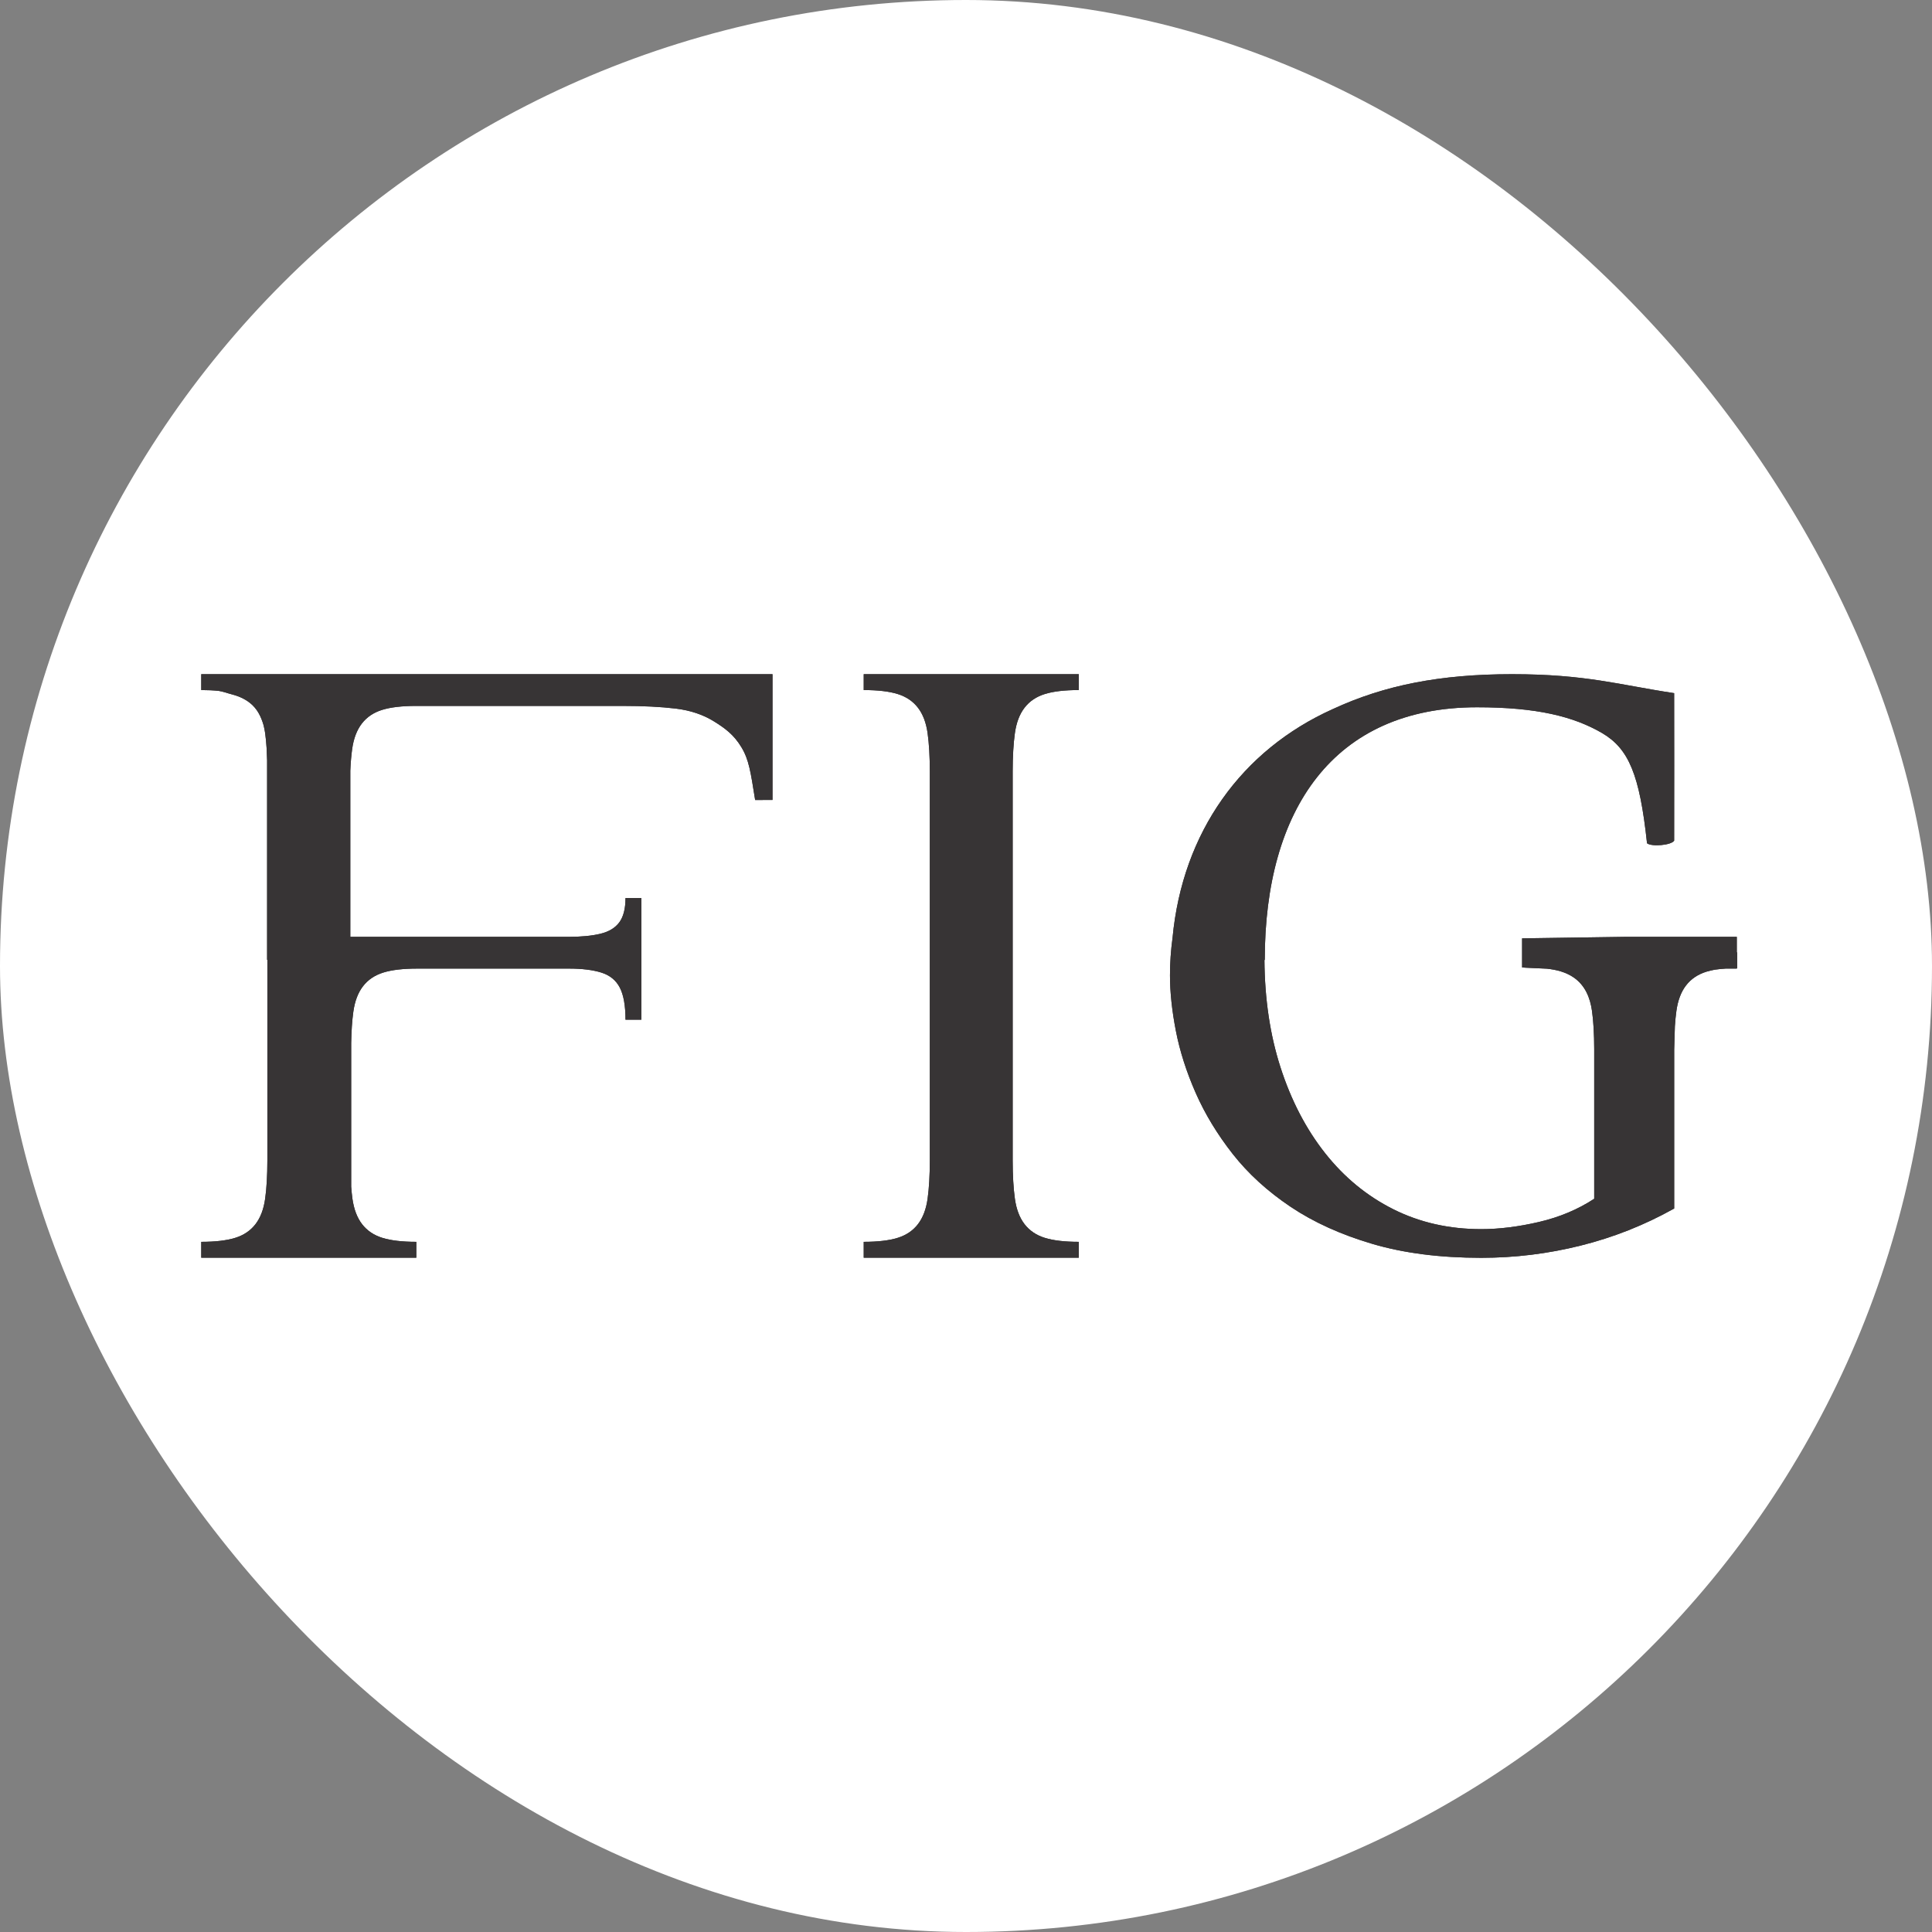
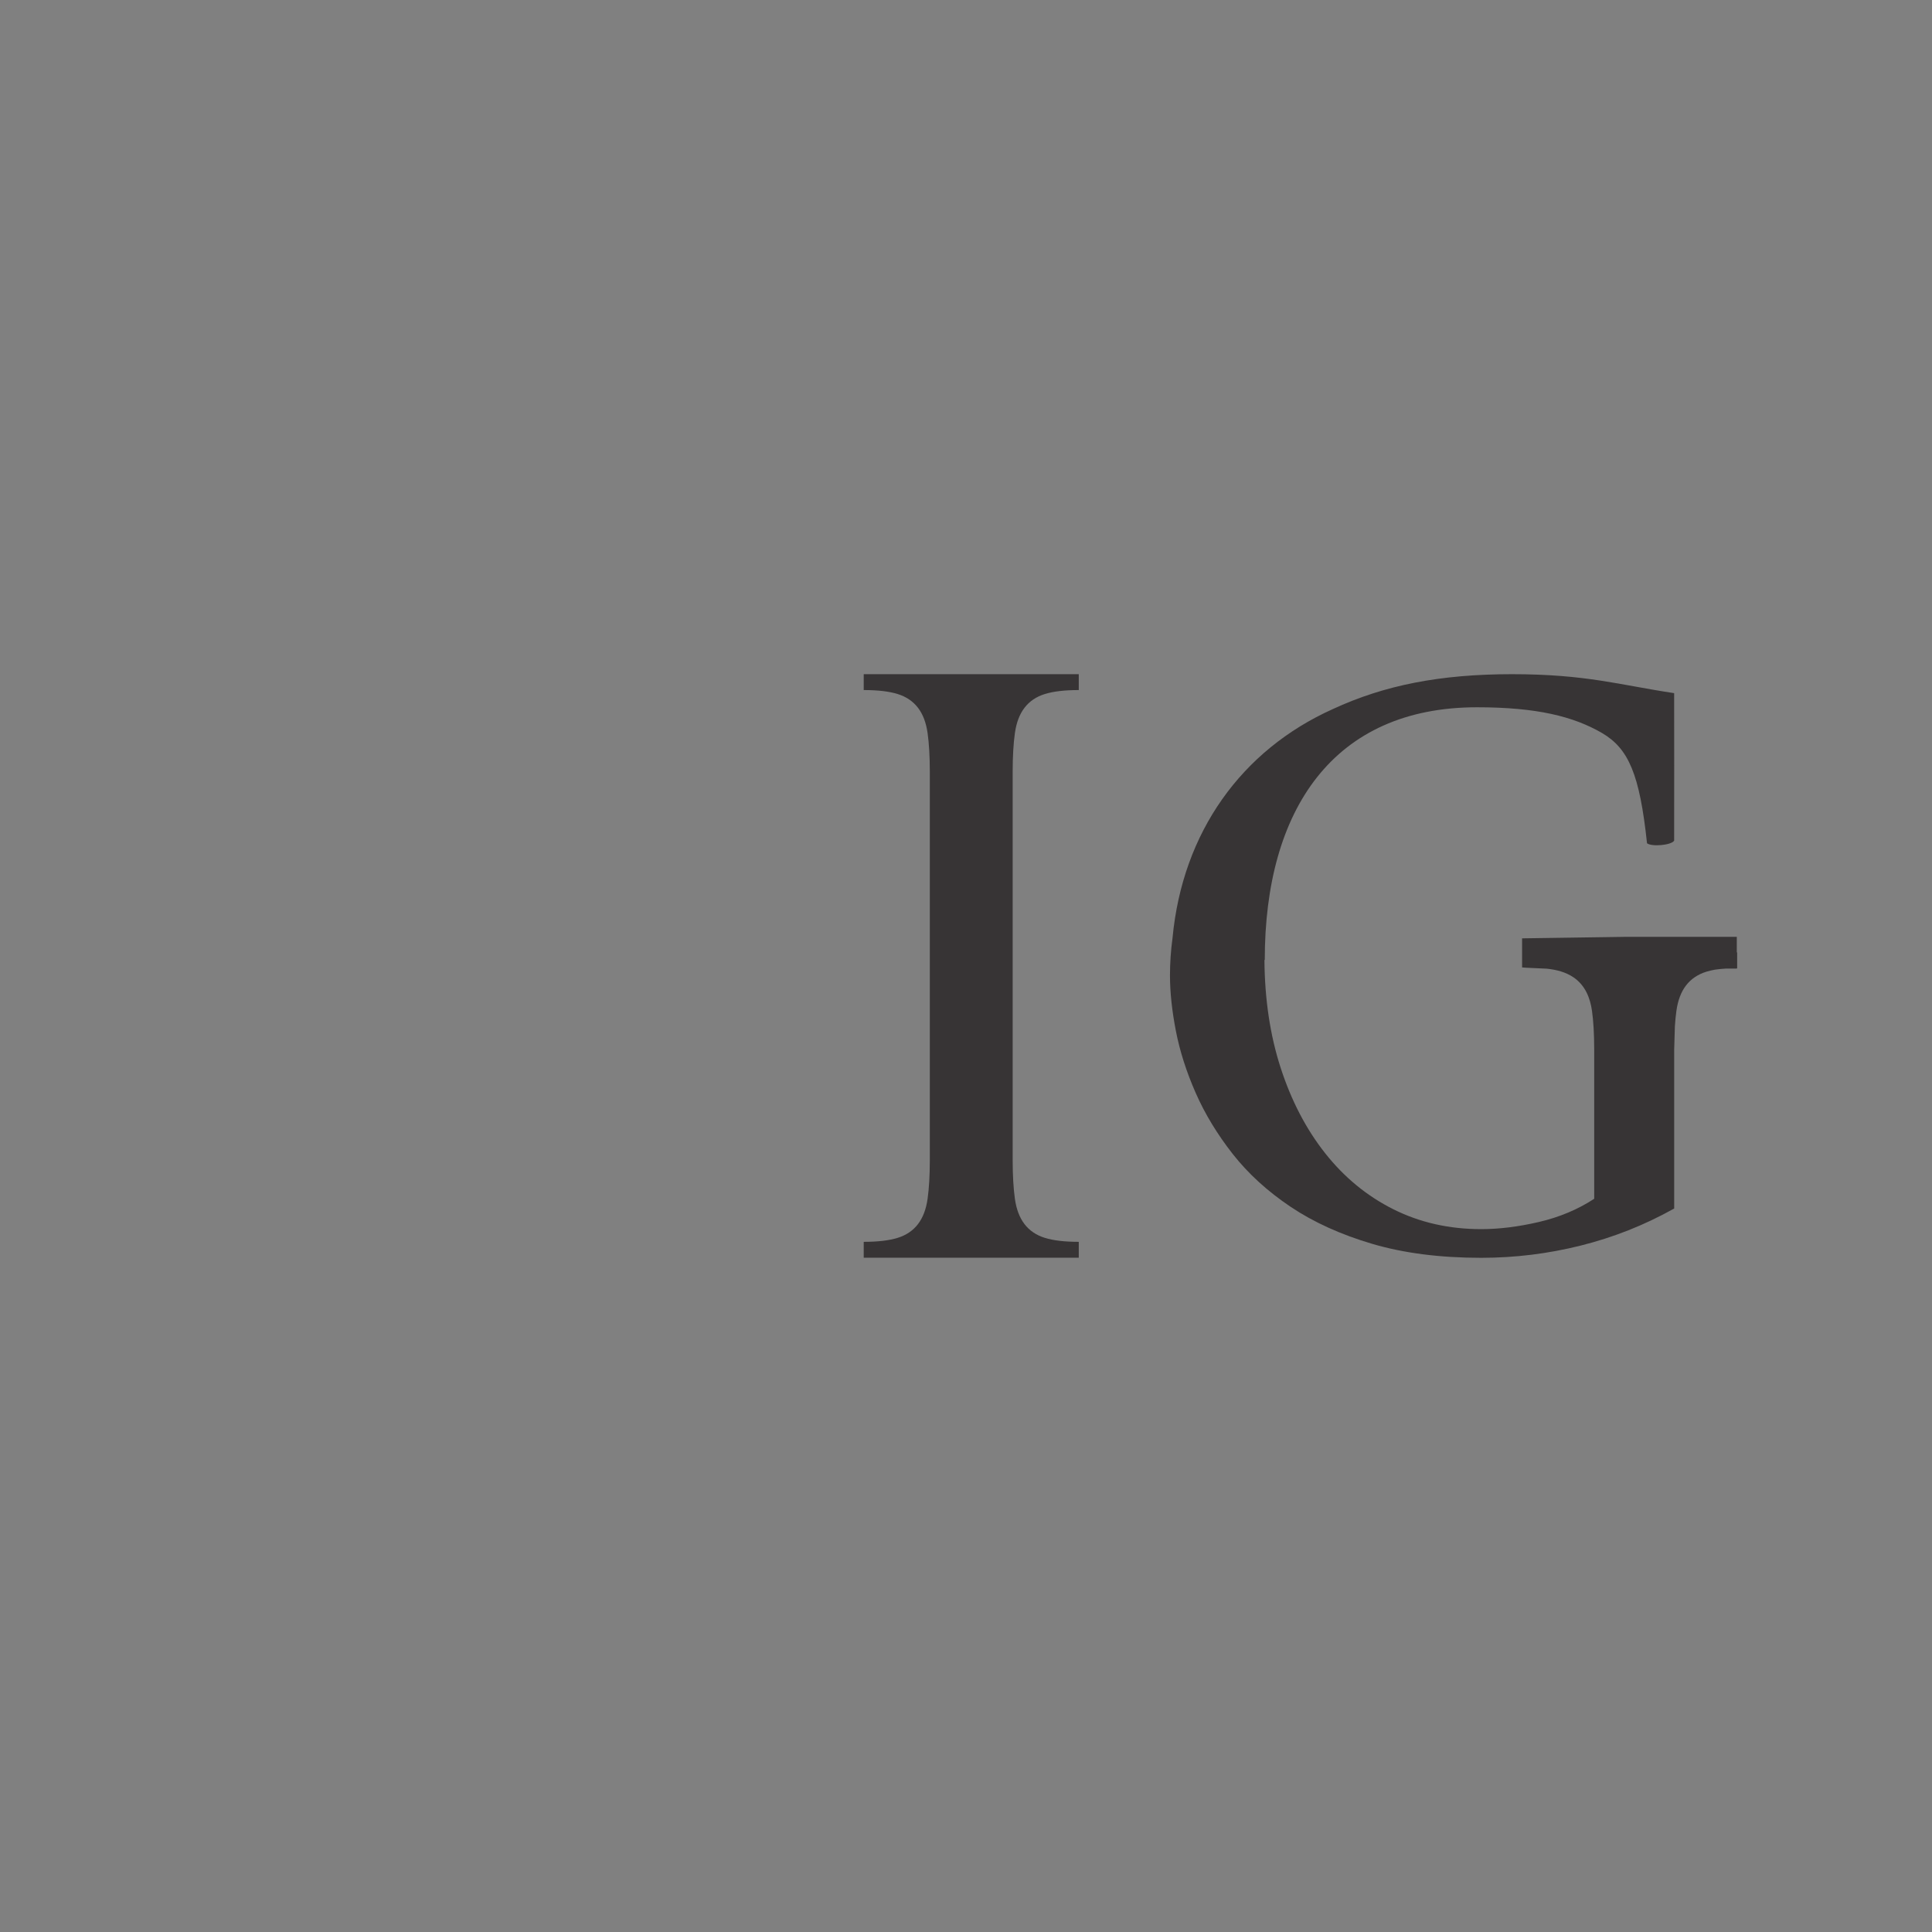
<svg xmlns="http://www.w3.org/2000/svg" width="192" height="192" viewBox="0 0 192 192" fill="none">
  <rect x="0" y="0" width="192" height="192" fill="#808080" stroke="none" />
-   <rect width="192" height="192" rx="96" fill="white" />
  <path d="M92.404 67H85.835V68.577C87.236 68.577 88.36 68.708 89.207 68.971C90.054 69.234 90.725 69.686 91.221 70.329C91.718 70.971 92.039 71.818 92.185 72.869C92.329 73.904 92.402 75.165 92.404 76.652V76.723V93.804V94.855V97.133V98.184V115.265V115.336C92.402 116.824 92.329 118.084 92.185 119.119C92.039 120.171 91.718 121.017 91.221 121.66C90.725 122.302 90.054 122.755 89.207 123.017C88.36 123.28 87.236 123.412 85.835 123.412V124.988H92.404H100.638H107.207V123.412C105.806 123.412 104.682 123.28 103.835 123.017C102.988 122.755 102.317 122.302 101.821 121.66C101.324 121.017 101.003 120.171 100.857 119.119C100.713 118.084 100.64 116.824 100.638 115.336V98.184V97.133V94.855V93.804V76.652C100.64 75.165 100.713 73.904 100.857 72.869C101.003 71.818 101.324 70.971 101.821 70.329C102.317 69.686 102.988 69.234 103.835 68.971C104.682 68.708 105.806 68.577 107.207 68.577V67H100.638H92.404Z" fill="#373435" />
-   <path d="M41.373 67H34.804H26.57H20V68.577C20.635 68.577 21.21 68.605 21.732 68.659C22.199 68.731 22.447 68.849 23.075 69.014C24.184 69.306 25.002 69.832 25.528 70.591C25.768 70.939 25.957 71.342 26.106 71.788C26.132 71.871 26.16 71.95 26.183 72.036C26.201 72.1 26.214 72.169 26.231 72.234C26.277 72.438 26.32 72.646 26.351 72.869C26.412 73.307 26.457 73.796 26.493 74.315C26.513 74.703 26.53 75.112 26.544 75.549V95.381L26.57 95.385V97.133V98.184V115.265V115.336C26.567 116.824 26.495 118.084 26.351 119.119C26.205 120.171 25.884 121.017 25.387 121.66C24.891 122.302 24.22 122.755 23.373 123.017C22.526 123.28 21.402 123.412 20 123.412V124.988H26.57H26.579H34.804H34.9H41.373V123.412C39.972 123.412 38.848 123.28 38.001 123.017C37.154 122.755 36.482 122.302 35.986 121.66C35.49 121.017 35.169 120.171 35.022 119.119C34.972 118.755 34.933 118.353 34.9 117.932V103.649C34.921 102.455 34.992 101.422 35.113 100.549C35.259 99.498 35.58 98.651 36.077 98.009C36.573 97.367 37.244 96.914 38.091 96.651C38.938 96.388 40.062 96.257 41.464 96.257H52H56.555C57.84 96.257 58.906 96.389 59.752 96.651C60.598 96.914 61.212 97.41 61.592 98.14C61.971 98.87 62.161 99.936 62.161 101.337H63.738V89.249H62.161C62.161 90.3 61.956 91.104 61.548 91.658C61.139 92.213 60.511 92.593 59.664 92.797C58.818 93.001 57.752 93.104 56.467 93.104H52H34.813V76.584C34.848 75.787 34.909 75.075 34.996 74.445C35.142 73.394 35.464 72.548 35.96 71.905C36.456 71.263 37.128 70.81 37.974 70.547C38.822 70.285 39.946 70.153 41.347 70.153H61.88C63.924 70.153 65.676 70.241 67.136 70.416C68.595 70.591 69.866 71.015 70.946 71.686C72.026 72.357 72.916 72.993 73.675 74.248C74.434 75.504 74.596 76.697 75.046 79.502L76.771 79.499V67H41.373Z" fill="#373435" />
-   <path d="M172.601 93.104H161.412L151.264 93.252V96.141C151.264 96.169 153.533 96.246 153.73 96.267C154.668 96.367 155.611 96.601 156.397 97.144C157.523 97.92 158.029 99.153 158.211 100.465C158.355 101.5 158.428 102.761 158.43 104.249V104.32V119.133C156.809 120.194 154.979 120.963 152.94 121.438C150.9 121.913 148.987 122.15 147.199 122.15C144.014 122.15 141.108 121.494 138.482 120.181C135.856 118.867 133.593 117.01 131.693 114.607C129.793 112.204 128.312 109.355 127.25 106.058C126.218 102.85 125.687 99.298 125.659 95.403L125.691 95.4C125.691 80.424 132.54 70.288 146.785 70.288C152.721 70.288 156.374 71.201 159.204 72.844C161.853 74.397 162.948 76.954 163.679 83.802C164.135 84.168 166.101 84.001 166.375 83.544C166.391 79.398 166.375 72.341 166.375 68.884C160.954 68.072 157.652 67 150.256 67C143.133 67 137.563 68.096 132.449 70.47C123.395 74.54 117.515 82.692 116.526 93.204C116.356 94.463 116.271 95.703 116.271 96.922C116.271 98.598 116.467 100.442 116.858 102.454C117.249 104.465 117.906 106.518 118.827 108.614C119.75 110.71 120.979 112.735 122.515 114.691C124.052 116.646 125.966 118.392 128.257 119.929C130.548 121.466 133.257 122.695 136.386 123.617C139.516 124.539 143.12 125 147.199 125C150.551 125 153.848 124.595 157.089 123.784C160.328 122.975 163.401 121.76 166.305 120.141L166.379 120.102V104.317L166.447 102.001C166.483 101.443 166.533 100.931 166.598 100.465C166.744 99.414 167.065 98.567 167.561 97.925C168.058 97.283 168.729 96.83 169.576 96.567C169.83 96.489 170.108 96.422 170.411 96.367C170.745 96.317 171.107 96.281 171.495 96.257H172.601V96.224H172.637V94.648H172.601V93.104Z" fill="#373435" />
-   <path d="M92.404 67H85.835V68.577C87.236 68.577 88.36 68.708 89.207 68.971C90.054 69.234 90.725 69.686 91.221 70.329C91.718 70.971 92.039 71.818 92.185 72.869C92.329 73.904 92.402 75.165 92.404 76.652V76.723V93.804V94.855V97.133V98.184V115.265V115.336C92.402 116.824 92.329 118.084 92.185 119.119C92.039 120.171 91.718 121.017 91.221 121.66C90.725 122.302 90.054 122.755 89.207 123.017C88.36 123.28 87.236 123.412 85.835 123.412V124.988H92.404H100.638H107.207V123.412C105.806 123.412 104.682 123.28 103.835 123.017C102.988 122.755 102.317 122.302 101.821 121.66C101.324 121.017 101.003 120.171 100.857 119.119C100.713 118.084 100.64 116.824 100.638 115.336V98.184V97.133V94.855V93.804V76.652C100.64 75.165 100.713 73.904 100.857 72.869C101.003 71.818 101.324 70.971 101.821 70.329C102.317 69.686 102.988 69.234 103.835 68.971C104.682 68.708 105.806 68.577 107.207 68.577V67H100.638H92.404Z" fill="#373435" />
-   <path d="M41.373 67H34.804H26.57H20V68.577C20.635 68.577 21.21 68.605 21.732 68.659C22.199 68.731 22.447 68.849 23.075 69.014C24.184 69.306 25.002 69.832 25.528 70.591C25.768 70.939 25.957 71.342 26.106 71.788C26.132 71.871 26.16 71.95 26.183 72.036C26.201 72.1 26.214 72.169 26.231 72.234C26.277 72.438 26.32 72.646 26.351 72.869C26.412 73.307 26.457 73.796 26.493 74.315C26.513 74.703 26.53 75.112 26.544 75.549V95.381L26.57 95.385V97.133V98.184V115.265V115.336C26.567 116.824 26.495 118.084 26.351 119.119C26.205 120.171 25.884 121.017 25.387 121.66C24.891 122.302 24.22 122.755 23.373 123.017C22.526 123.28 21.402 123.412 20 123.412V124.988H26.57H26.579H34.804H34.9H41.373V123.412C39.972 123.412 38.848 123.28 38.001 123.017C37.154 122.755 36.482 122.302 35.986 121.66C35.49 121.017 35.169 120.171 35.022 119.119C34.972 118.755 34.933 118.353 34.9 117.932V103.649C34.921 102.455 34.992 101.422 35.113 100.549C35.259 99.498 35.58 98.651 36.077 98.009C36.573 97.367 37.244 96.914 38.091 96.651C38.938 96.388 40.062 96.257 41.464 96.257H52H56.555C57.84 96.257 58.906 96.389 59.752 96.651C60.598 96.914 61.212 97.41 61.592 98.14C61.971 98.87 62.161 99.936 62.161 101.337H63.738V89.249H62.161C62.161 90.3 61.956 91.104 61.548 91.658C61.139 92.213 60.511 92.593 59.664 92.797C58.818 93.001 57.752 93.104 56.467 93.104H52H34.813V76.584C34.848 75.787 34.909 75.075 34.996 74.445C35.142 73.394 35.464 72.548 35.96 71.905C36.456 71.263 37.128 70.81 37.974 70.547C38.822 70.285 39.946 70.153 41.347 70.153H61.88C63.924 70.153 65.676 70.241 67.136 70.416C68.595 70.591 69.866 71.015 70.946 71.686C72.026 72.357 72.916 72.993 73.675 74.248C74.434 75.504 74.596 76.697 75.046 79.502L76.771 79.499V67H41.373Z" fill="#373435" />
  <path d="M172.601 93.104H161.412L151.264 93.252V96.141C151.264 96.169 153.533 96.246 153.73 96.267C154.668 96.367 155.611 96.601 156.397 97.144C157.523 97.92 158.029 99.153 158.211 100.465C158.355 101.5 158.428 102.761 158.43 104.249V104.32V119.133C156.809 120.194 154.979 120.963 152.94 121.438C150.9 121.913 148.987 122.15 147.199 122.15C144.014 122.15 141.108 121.494 138.482 120.181C135.856 118.867 133.593 117.01 131.693 114.607C129.793 112.204 128.312 109.355 127.25 106.058C126.218 102.85 125.687 99.298 125.659 95.403L125.691 95.4C125.691 80.424 132.54 70.288 146.785 70.288C152.721 70.288 156.374 71.201 159.204 72.844C161.853 74.397 162.948 76.954 163.679 83.802C164.135 84.168 166.101 84.001 166.375 83.544C166.391 79.398 166.375 72.341 166.375 68.884C160.954 68.072 157.652 67 150.256 67C143.133 67 137.563 68.096 132.449 70.47C123.395 74.54 117.515 82.692 116.526 93.204C116.356 94.463 116.271 95.703 116.271 96.922C116.271 98.598 116.467 100.442 116.858 102.454C117.249 104.465 117.906 106.518 118.827 108.614C119.75 110.71 120.979 112.735 122.515 114.691C124.052 116.646 125.966 118.392 128.257 119.929C130.548 121.466 133.257 122.695 136.386 123.617C139.516 124.539 143.12 125 147.199 125C150.551 125 153.848 124.595 157.089 123.784C160.328 122.975 163.401 121.76 166.305 120.141L166.379 120.102V104.317L166.447 102.001C166.483 101.443 166.533 100.931 166.598 100.465C166.744 99.414 167.065 98.567 167.561 97.925C168.058 97.283 168.729 96.83 169.576 96.567C169.83 96.489 170.108 96.422 170.411 96.367C170.745 96.317 171.107 96.281 171.495 96.257H172.601V96.224H172.637V94.648H172.601V93.104Z" fill="#373435" />
</svg>